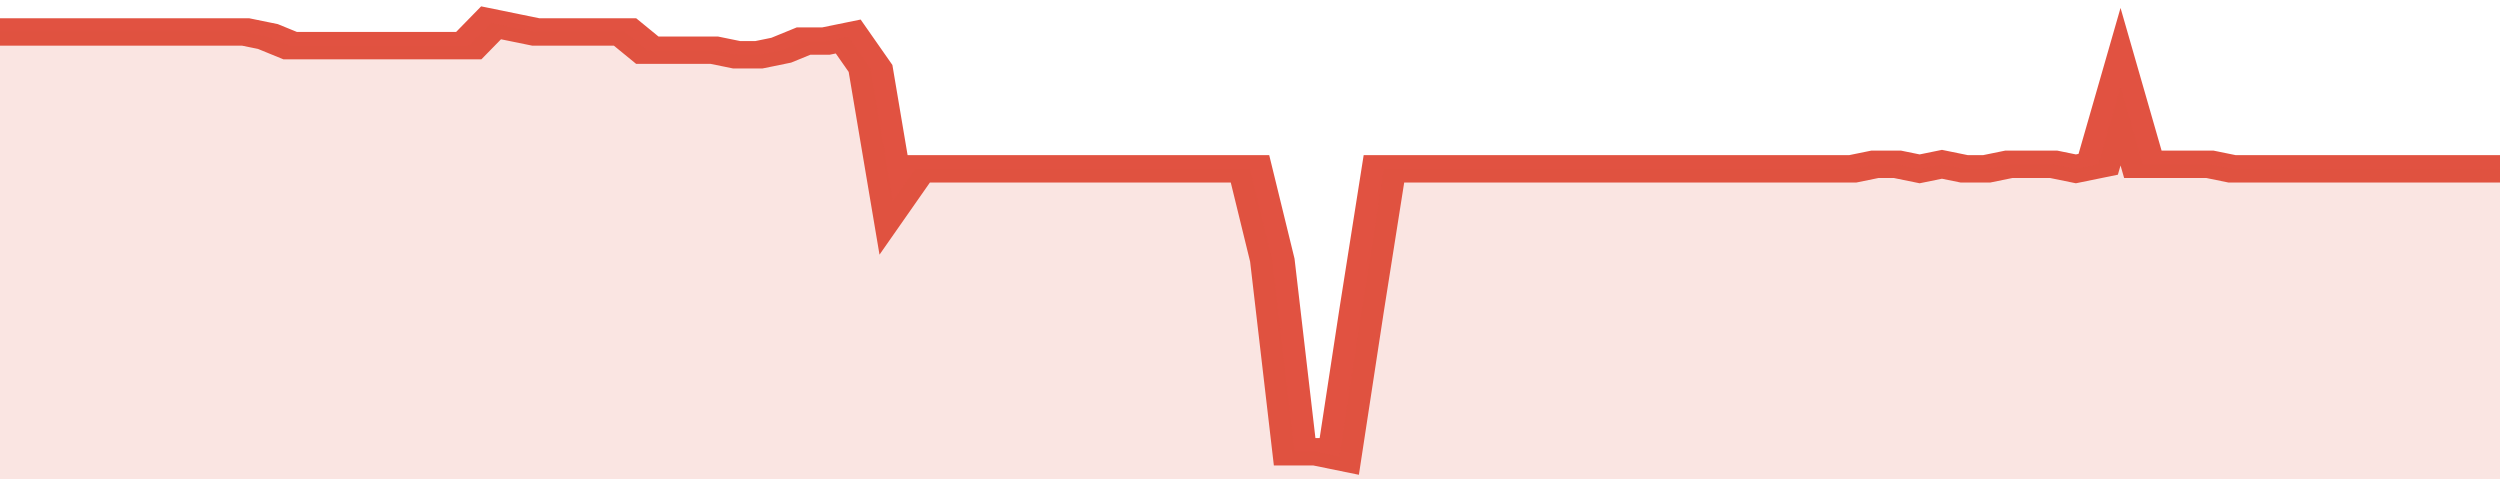
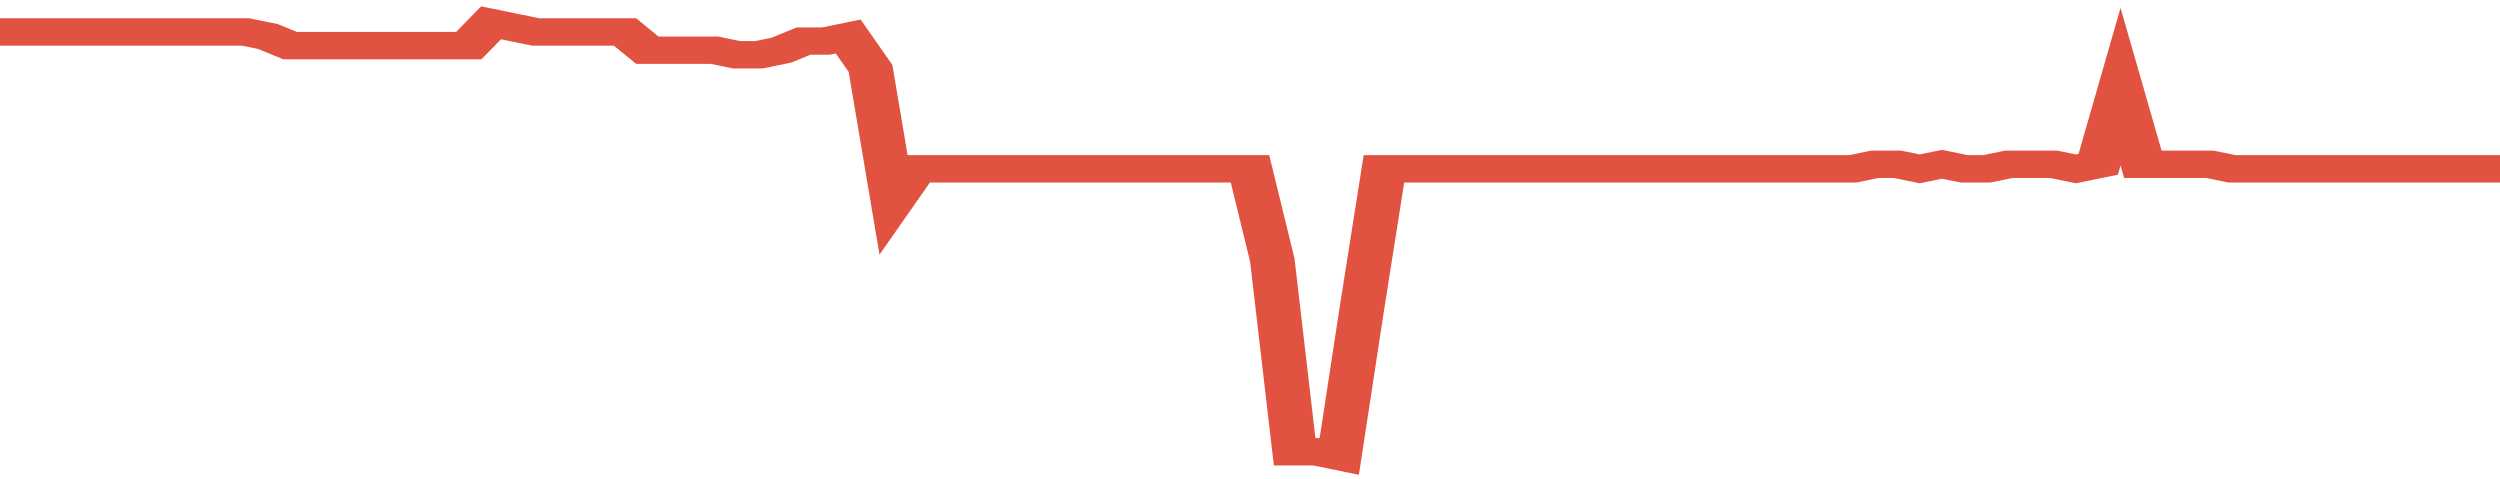
<svg xmlns="http://www.w3.org/2000/svg" viewBox="0 0 336 105" width="120" height="23" preserveAspectRatio="none">
  <polyline fill="none" stroke="#E15241" stroke-width="6" points="0, 7 3, 7 6, 7 9, 7 12, 7 15, 7 18, 7 21, 7 24, 7 27, 7 30, 7 33, 7 36, 8 39, 10 42, 10 45, 10 48, 10 51, 10 54, 10 57, 10 60, 10 63, 10 66, 5 69, 6 72, 7 75, 7 78, 7 81, 7 84, 7 87, 11 90, 11 93, 11 96, 11 99, 12 102, 12 105, 11 108, 9 111, 9 114, 8 117, 15 120, 44 123, 37 126, 37 129, 37 132, 37 135, 37 138, 37 141, 37 144, 37 147, 37 150, 37 153, 37 156, 37 159, 37 162, 37 165, 37 168, 37 171, 57 174, 99 177, 99 180, 100 183, 68 186, 37 189, 37 192, 37 195, 37 198, 37 201, 37 204, 37 207, 37 210, 37 213, 37 216, 37 219, 37 222, 37 225, 37 228, 37 231, 37 234, 37 237, 37 240, 37 243, 37 246, 37 249, 37 252, 36 255, 36 258, 37 261, 36 264, 37 267, 37 270, 36 273, 36 276, 36 279, 37 282, 36 285, 19 288, 36 291, 36 294, 36 297, 36 300, 37 303, 37 306, 37 309, 37 312, 37 315, 37 318, 37 321, 37 324, 37 327, 37 330, 37 333, 37 336, 37 336, 37 "> </polyline>
-   <polygon fill="#E15241" opacity="0.15" points="0, 105 0, 7 3, 7 6, 7 9, 7 12, 7 15, 7 18, 7 21, 7 24, 7 27, 7 30, 7 33, 7 36, 8 39, 10 42, 10 45, 10 48, 10 51, 10 54, 10 57, 10 60, 10 63, 10 66, 5 69, 6 72, 7 75, 7 78, 7 81, 7 84, 7 87, 11 90, 11 93, 11 96, 11 99, 12 102, 12 105, 11 108, 9 111, 9 114, 8 117, 15 120, 44 123, 37 126, 37 129, 37 132, 37 135, 37 138, 37 141, 37 144, 37 147, 37 150, 37 153, 37 156, 37 159, 37 162, 37 165, 37 168, 37 171, 57 174, 99 177, 99 180, 100 183, 68 186, 37 189, 37 192, 37 195, 37 198, 37 201, 37 204, 37 207, 37 210, 37 213, 37 216, 37 219, 37 222, 37 225, 37 228, 37 231, 37 234, 37 237, 37 240, 37 243, 37 246, 37 249, 37 252, 36 255, 36 258, 37 261, 36 264, 37 267, 37 270, 36 273, 36 276, 36 279, 37 282, 36 285, 19 288, 36 291, 36 294, 36 297, 36 300, 37 303, 37 306, 37 309, 37 312, 37 315, 37 318, 37 321, 37 324, 37 327, 37 330, 37 333, 37 336, 37 336, 105 " />
</svg>